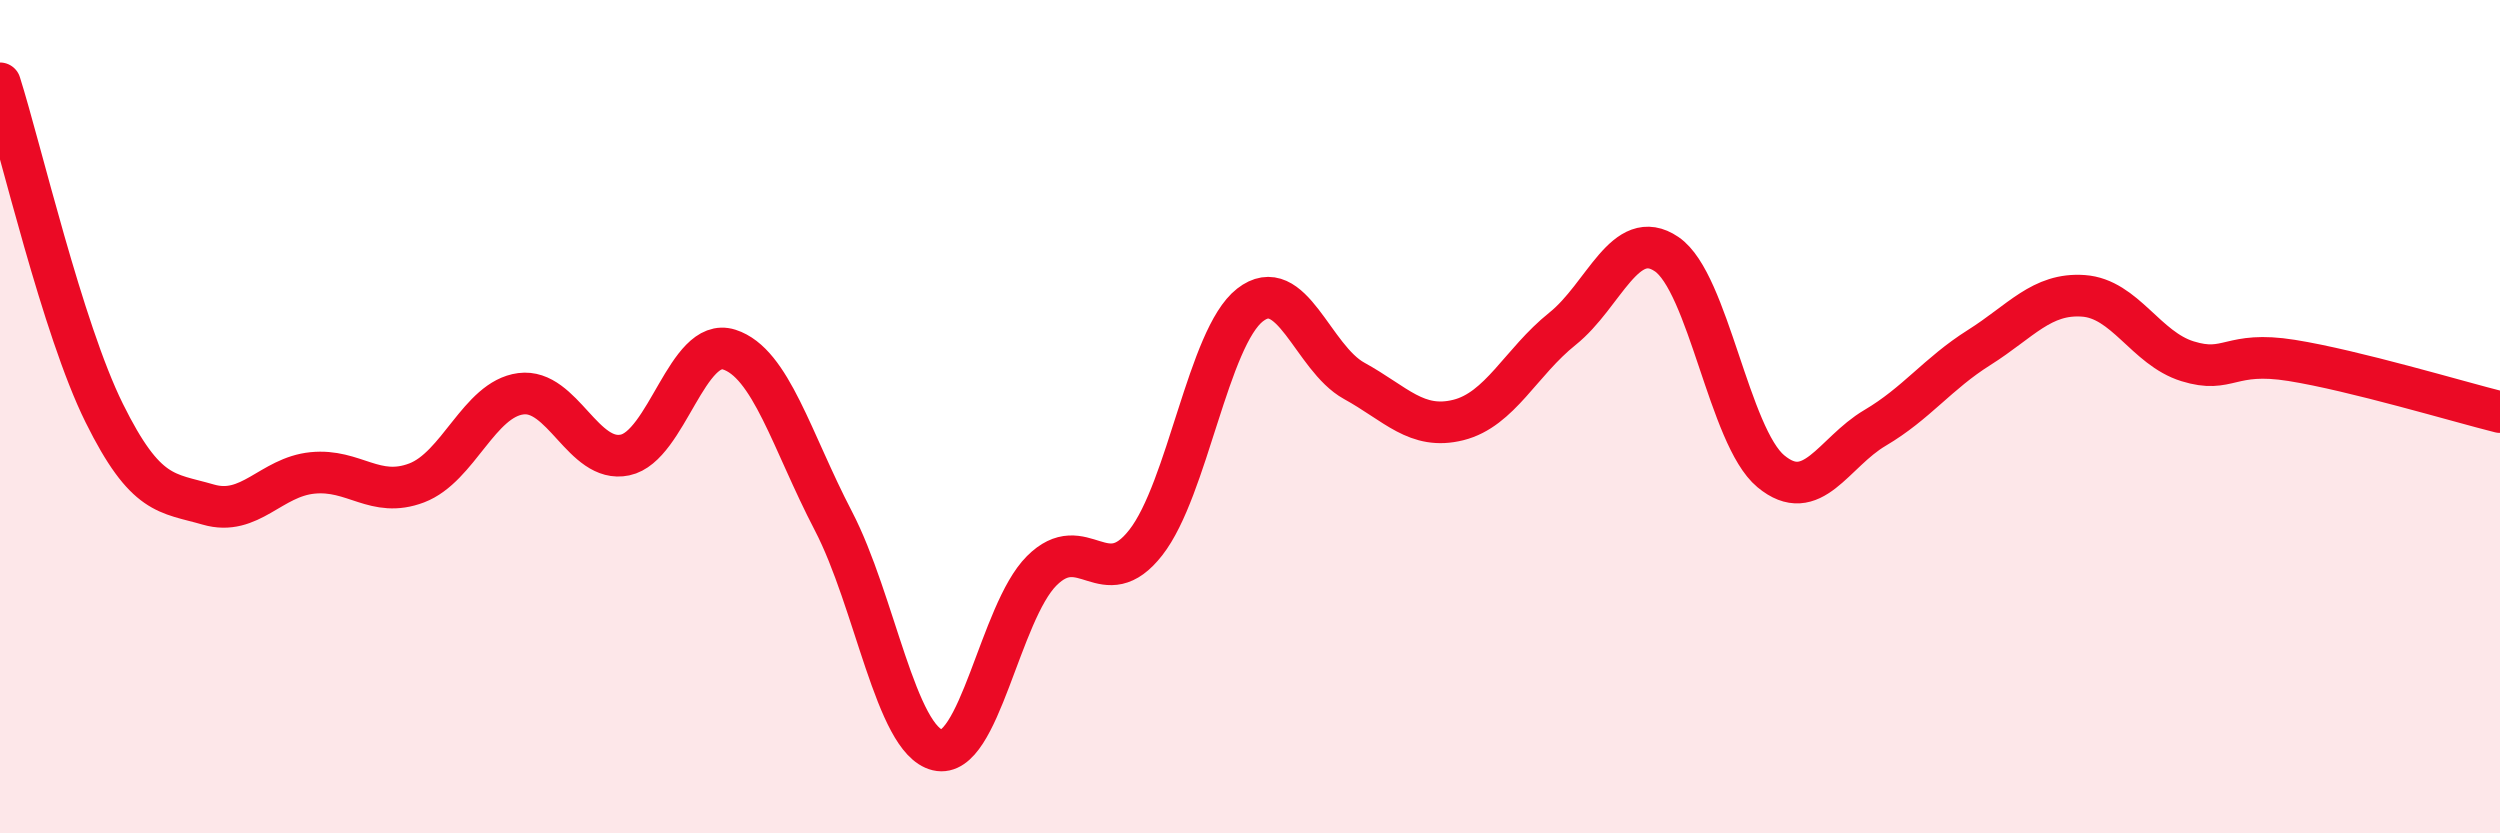
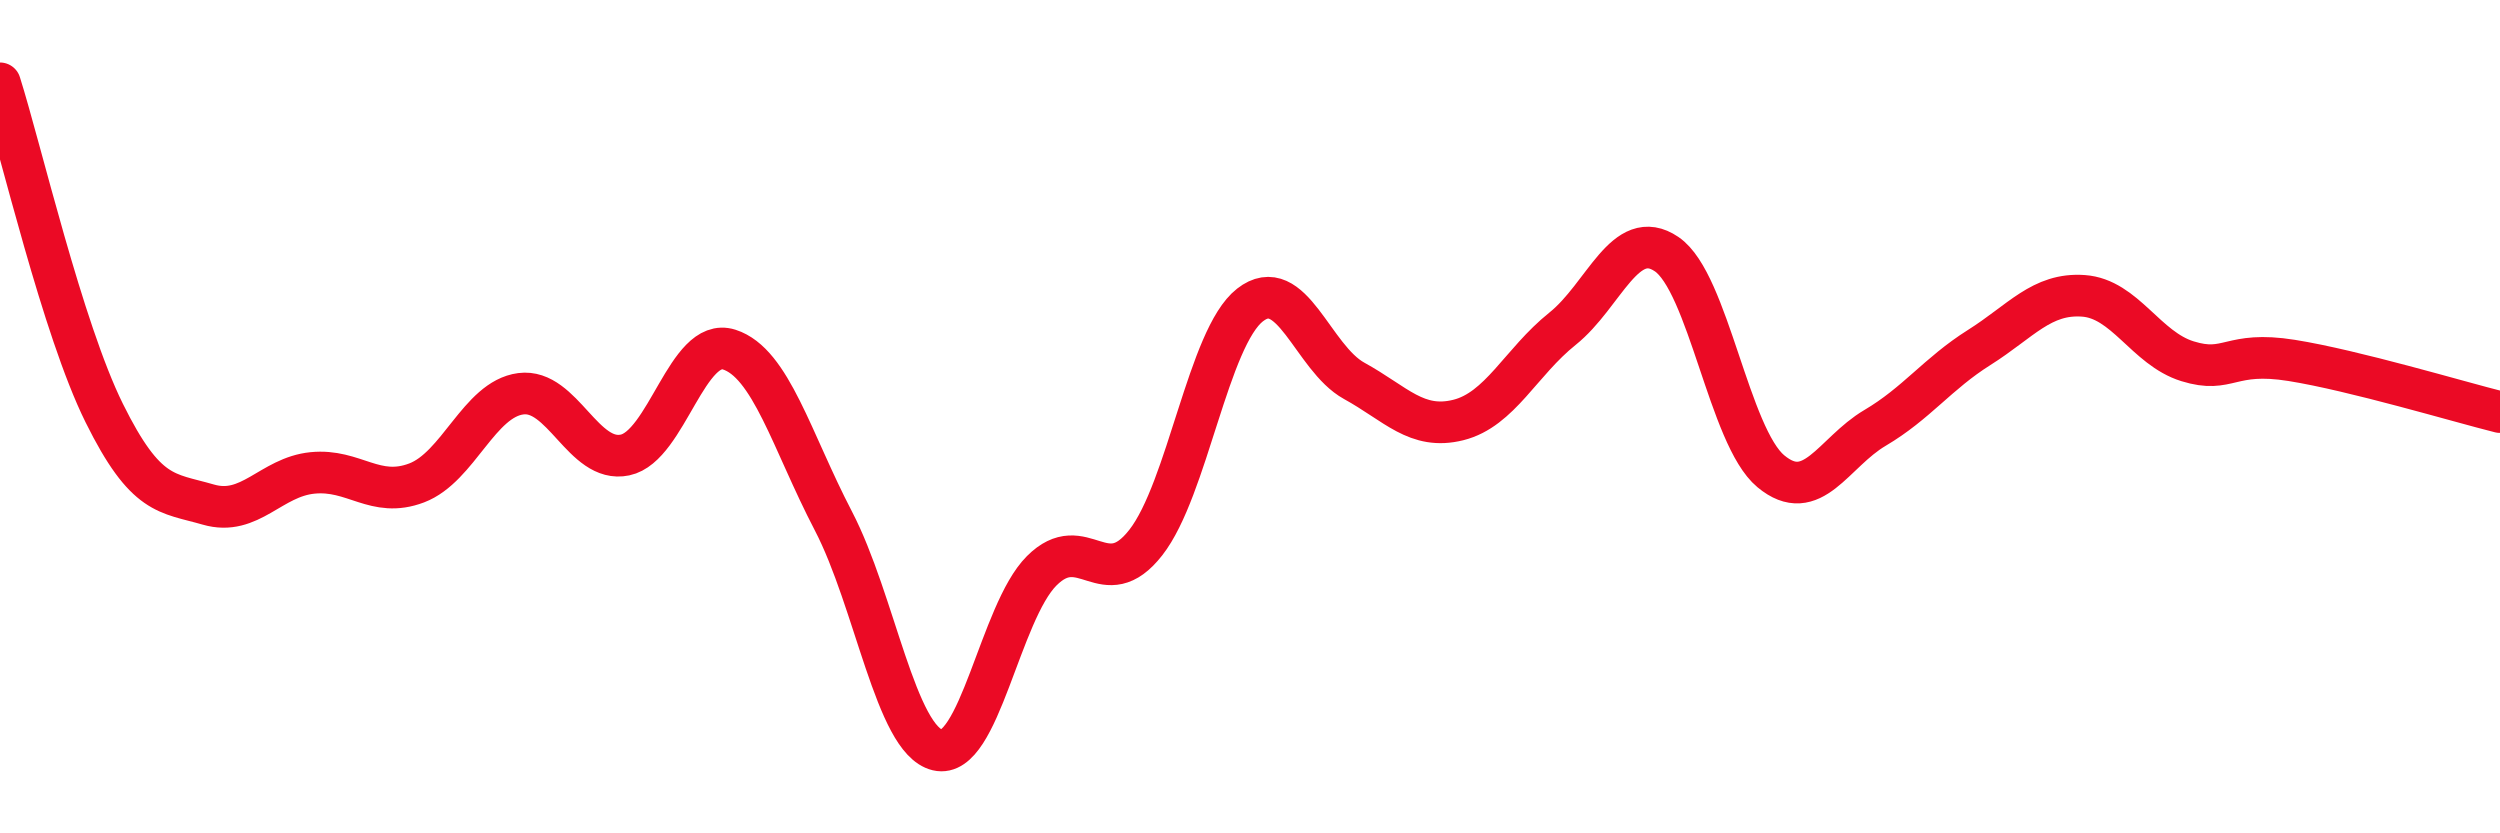
<svg xmlns="http://www.w3.org/2000/svg" width="60" height="20" viewBox="0 0 60 20">
-   <path d="M 0,2 C 0.5,3.58 1.5,7.89 2.5,9.91 C 3.5,11.93 4,11.82 5,12.11 C 6,12.4 6.5,11.45 7.5,11.35 C 8.5,11.25 9,11.97 10,11.59 C 11,11.21 11.5,9.58 12.5,9.45 C 13.5,9.32 14,11.13 15,10.92 C 16,10.71 16.5,8.07 17.5,8.39 C 18.5,8.71 19,10.58 20,12.5 C 21,14.42 21.5,17.76 22.5,18 C 23.5,18.24 24,14.7 25,13.7 C 26,12.7 26.5,14.3 27.5,13.02 C 28.5,11.74 29,8.1 30,7.32 C 31,6.54 31.5,8.59 32.5,9.14 C 33.5,9.69 34,10.33 35,10.08 C 36,9.83 36.5,8.69 37.5,7.89 C 38.5,7.09 39,5.42 40,6.1 C 41,6.78 41.5,10.48 42.5,11.31 C 43.5,12.14 44,10.86 45,10.27 C 46,9.68 46.5,8.97 47.5,8.34 C 48.5,7.71 49,7.03 50,7.1 C 51,7.17 51.5,8.36 52.5,8.67 C 53.5,8.98 53.5,8.41 55,8.65 C 56.5,8.89 59,9.64 60,9.89L60 20L0 20Z" fill="#EB0A25" opacity="0.1" stroke-linecap="round" stroke-linejoin="round" />
  <path d="M 0,2 C 0.5,3.58 1.5,7.89 2.5,9.91 C 3.5,11.93 4,11.82 5,12.11 C 6,12.4 6.5,11.45 7.5,11.35 C 8.5,11.25 9,11.97 10,11.59 C 11,11.21 11.5,9.58 12.5,9.45 C 13.5,9.32 14,11.13 15,10.92 C 16,10.71 16.5,8.07 17.5,8.39 C 18.5,8.71 19,10.58 20,12.5 C 21,14.42 21.5,17.76 22.5,18 C 23.5,18.24 24,14.7 25,13.7 C 26,12.7 26.5,14.3 27.5,13.02 C 28.5,11.74 29,8.1 30,7.32 C 31,6.54 31.5,8.59 32.5,9.14 C 33.5,9.69 34,10.33 35,10.08 C 36,9.83 36.5,8.69 37.5,7.89 C 38.5,7.09 39,5.42 40,6.1 C 41,6.78 41.5,10.48 42.5,11.31 C 43.5,12.14 44,10.86 45,10.27 C 46,9.68 46.5,8.97 47.5,8.34 C 48.5,7.71 49,7.03 50,7.1 C 51,7.17 51.5,8.36 52.5,8.67 C 53.5,8.98 53.5,8.41 55,8.65 C 56.5,8.89 59,9.64 60,9.89" stroke="#EB0A25" stroke-width="1" fill="none" stroke-linecap="round" stroke-linejoin="round" />
</svg>